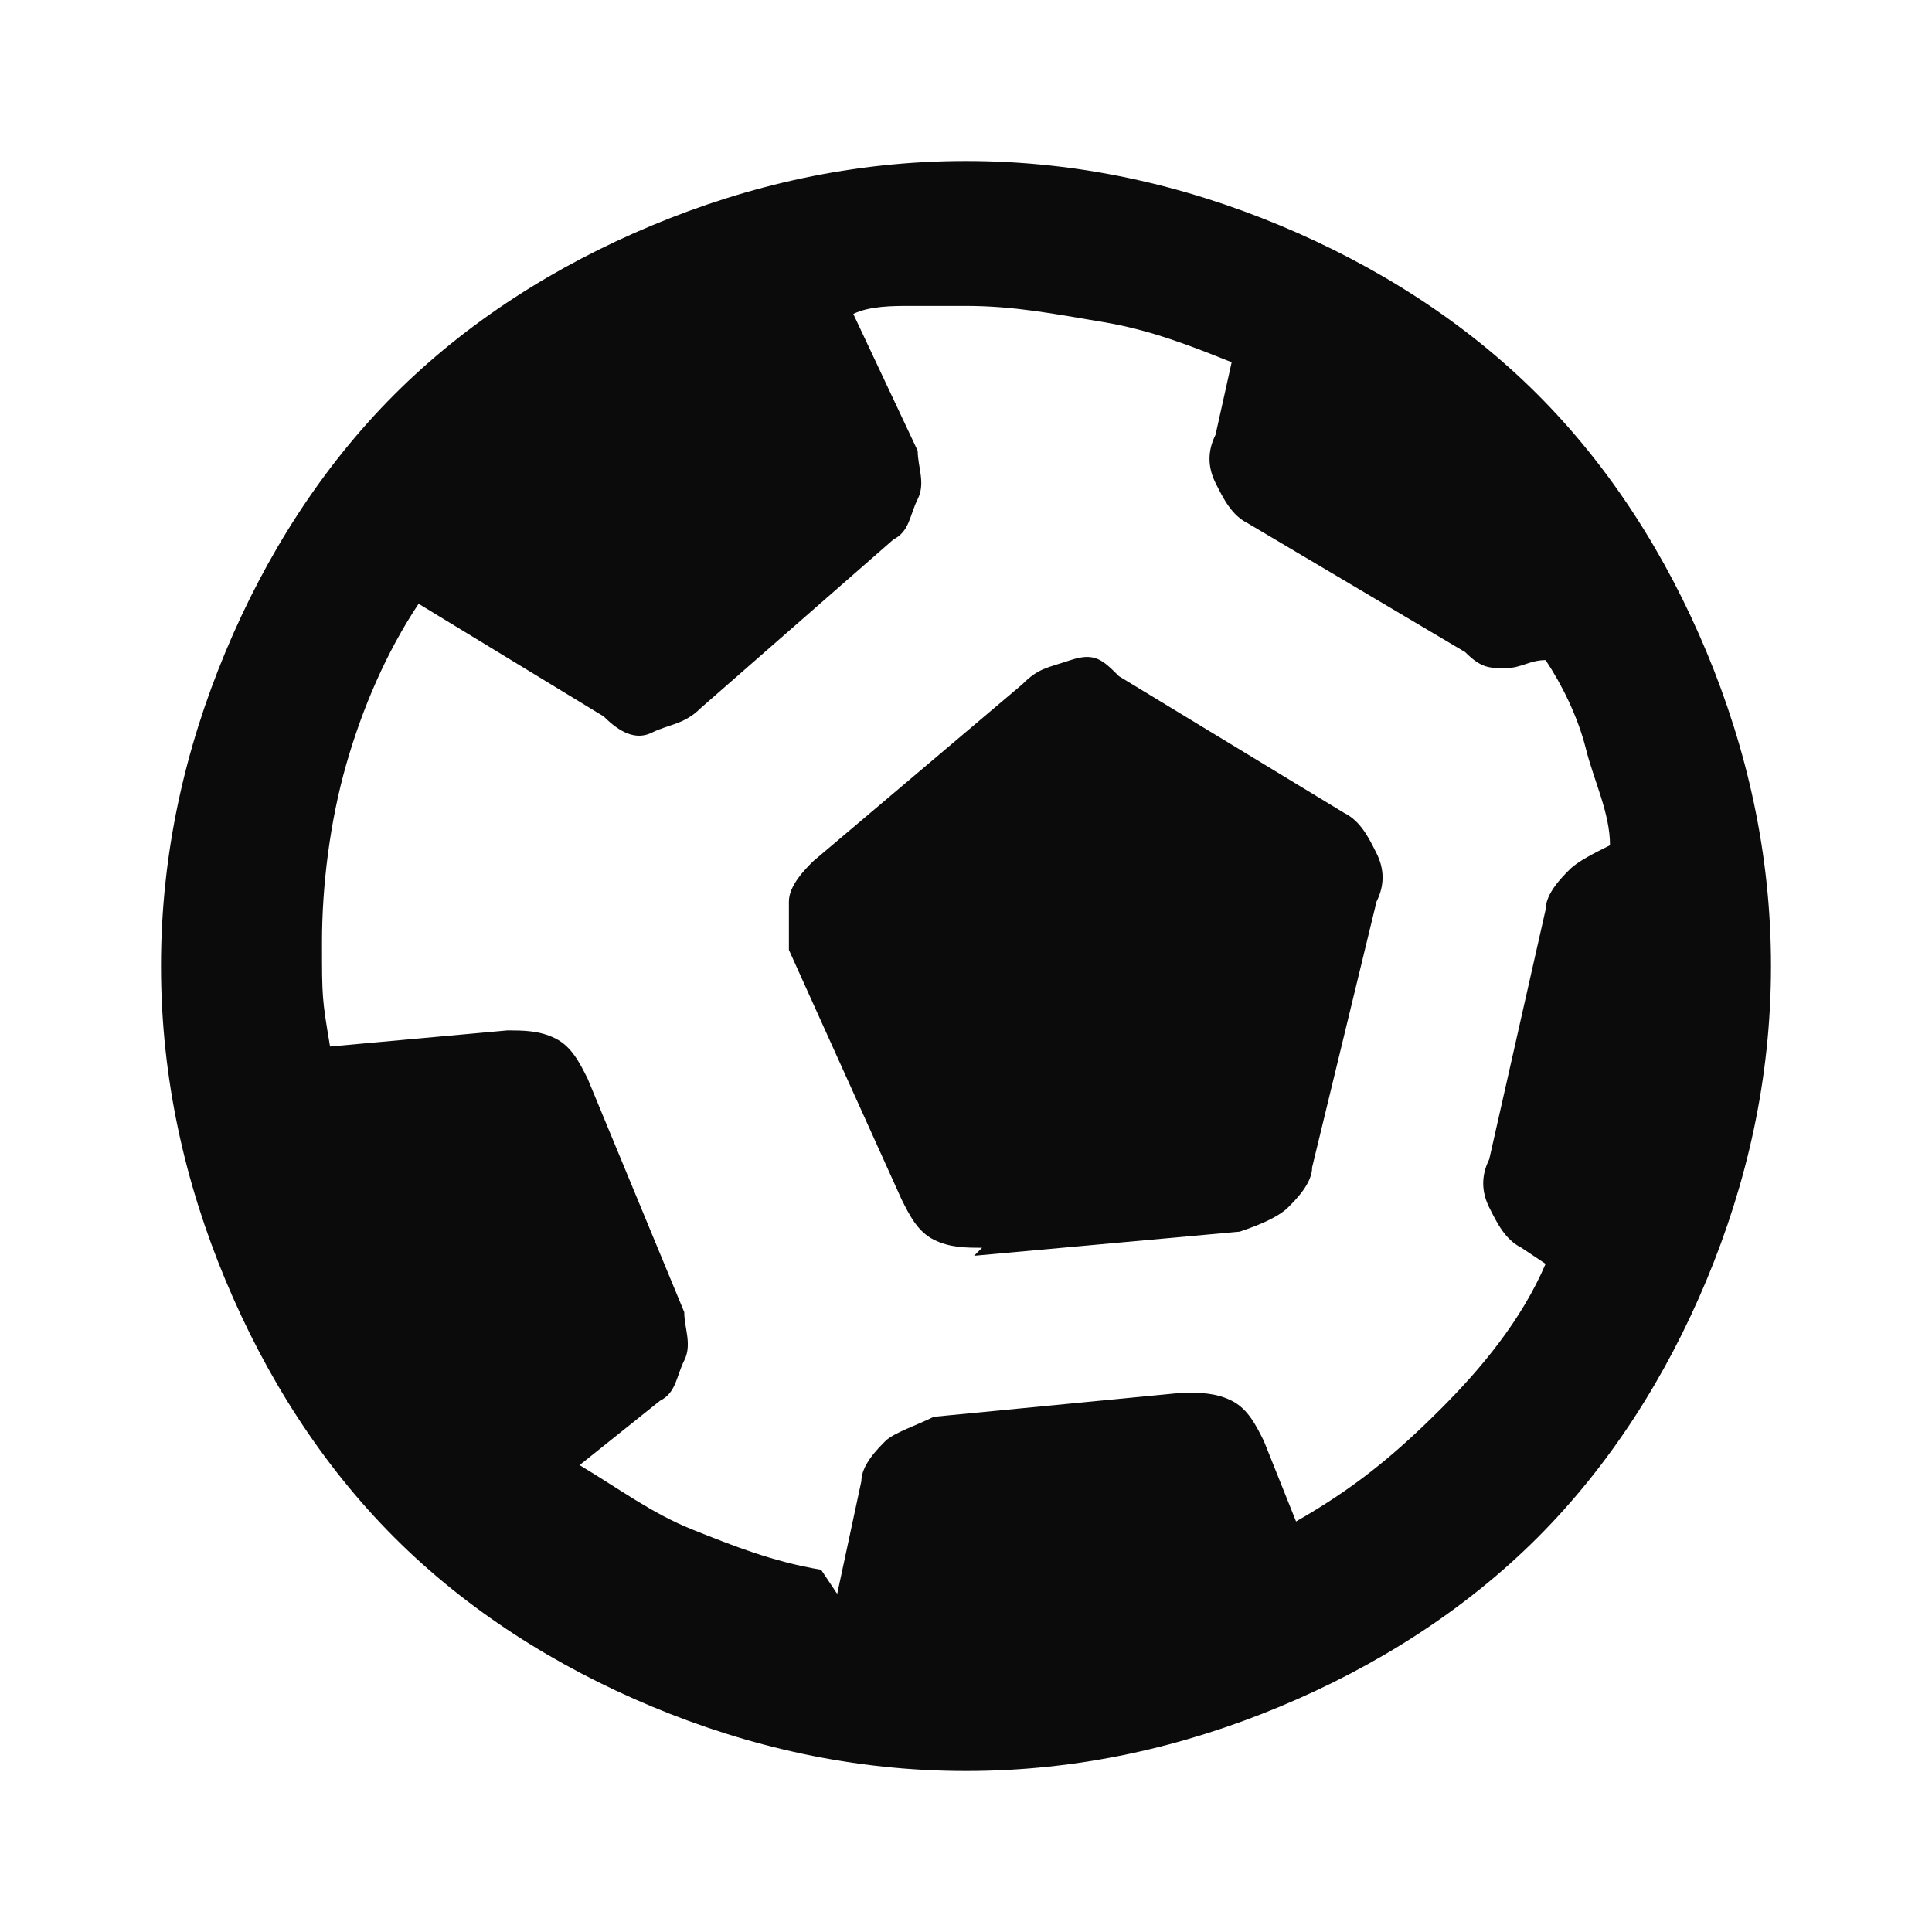
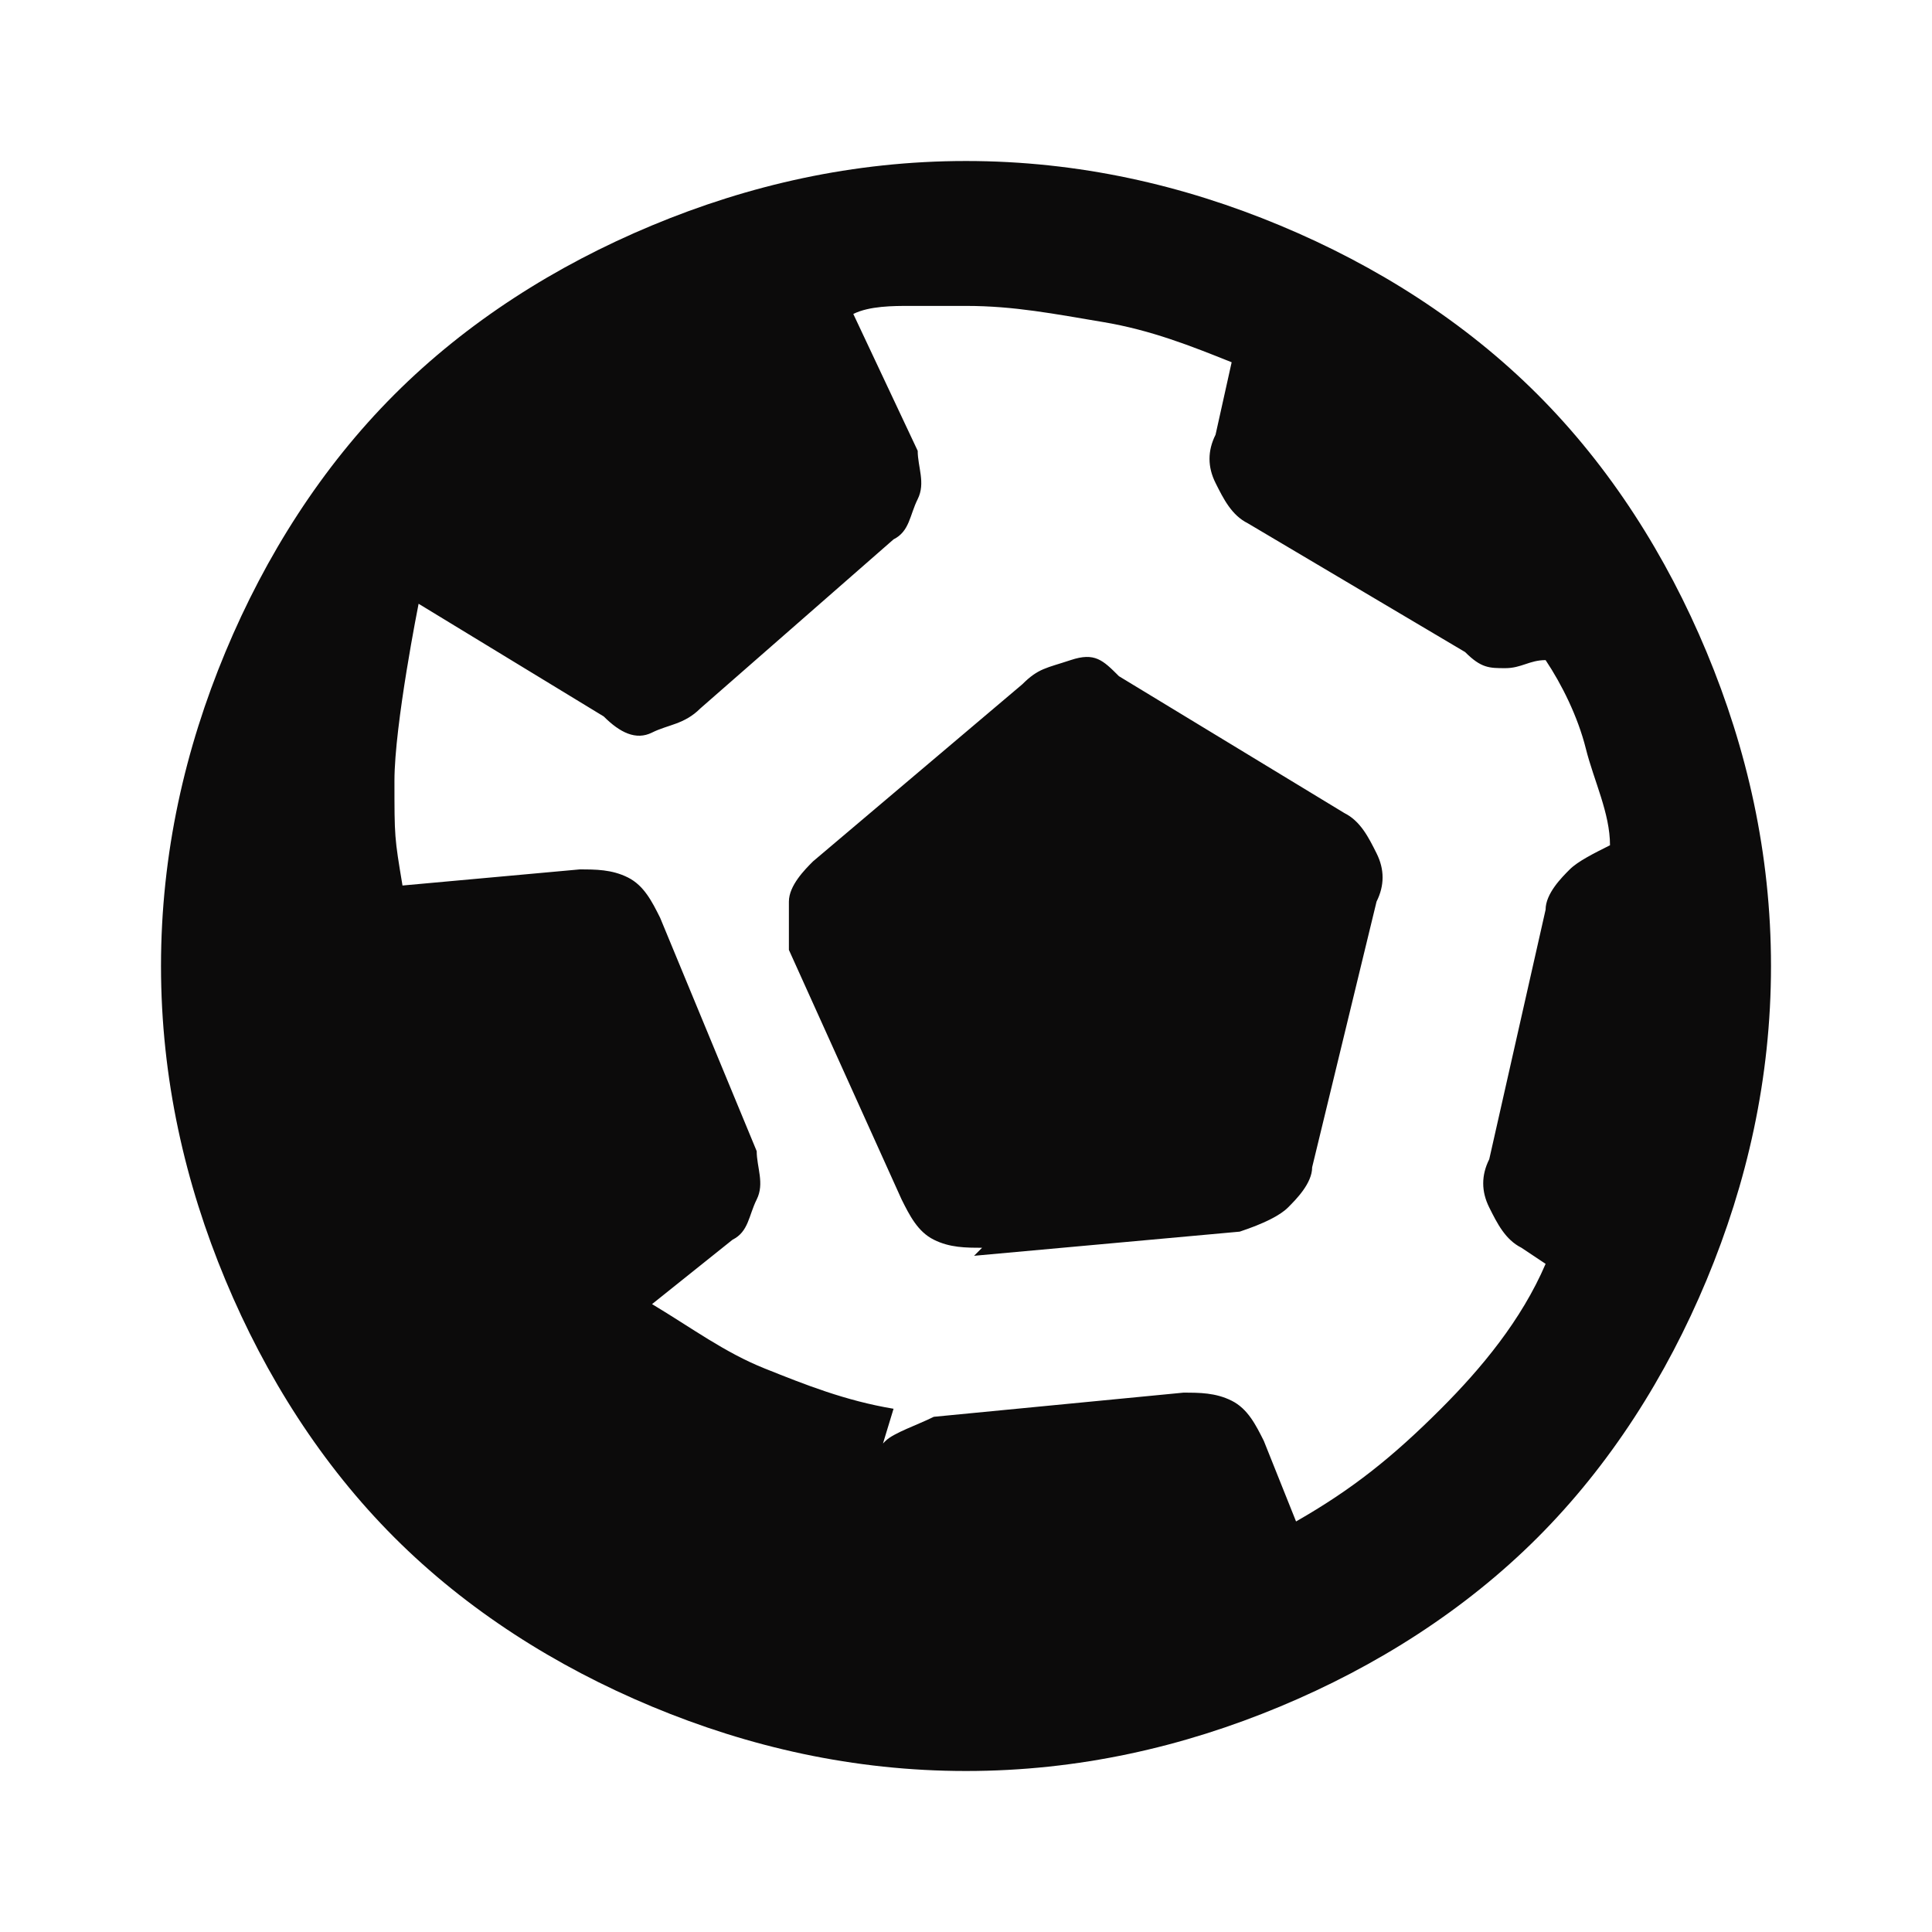
<svg xmlns="http://www.w3.org/2000/svg" id="Calque_1" version="1.1" viewBox="0 0 24 24">
  <defs>
    <style>
      .st0 {
        fill: #0c0b0b;
      }
    </style>
  </defs>
-   <path class="st0" d="M10.4,19.8l.3-1.4c0-.2.2-.4.3-.5s.4-.2.6-.3l3.1-.3c.2,0,.4,0,.6.1s.3.3.4.5l.4,1c.7-.4,1.2-.8,1.8-1.4.5-.5,1-1.1,1.3-1.8l-.3-.2c-.2-.1-.3-.3-.4-.5s-.1-.4,0-.6l.7-3.1c0-.2.2-.4.3-.5s.3-.2.5-.3c0-.4-.2-.8-.3-1.2s-.3-.8-.5-1.1c-.2,0-.3.1-.5.1s-.3,0-.5-.2l-2.7-1.6c-.2-.1-.3-.3-.4-.5s-.1-.4,0-.6l.2-.9c-.5-.2-1-.4-1.6-.5s-1.1-.2-1.7-.2-.5,0-.7,0-.5,0-.7.1l.8,1.7c0,.2.1.4,0,.6s-.1.4-.3.5l-2.4,2.1c-.2.2-.4.2-.6.3s-.4,0-.6-.2l-2.3-1.4c-.4.6-.7,1.3-.9,2s-.3,1.5-.3,2.2,0,.7.1,1.3l2.2-.2c.2,0,.4,0,.6.1s.3.3.4.5l1.2,2.9c0,.2.1.4,0,.6s-.1.4-.3.5l-1,.8c.5.3.9.6,1.4.8s1,.4,1.6.5ZM12.2,15.5c-.2,0-.4,0-.6-.1s-.3-.3-.4-.5l-1.4-3.1c0-.2,0-.4,0-.6,0-.2.2-.4.3-.5l2.6-2.2c.2-.2.3-.2.6-.3s.4,0,.6.2l2.8,1.7c.2.1.3.3.4.5s.1.4,0,.6l-.8,3.3c0,.2-.2.4-.3.5s-.3.2-.6.3l-3.3.3ZM12,22c-1.4,0-2.7-.3-3.9-.8s-2.3-1.2-3.2-2.1-1.6-2-2.1-3.2-.8-2.5-.8-3.9.3-2.7.8-3.9,1.2-2.3,2.1-3.2,2-1.6,3.2-2.1,2.5-.8,3.9-.8,2.7.3,3.9.8,2.3,1.2,3.2,2.1,1.6,2,2.1,3.2.8,2.5.8,3.9-.3,2.7-.8,3.9-1.2,2.3-2.1,3.2-2,1.6-3.2,2.1-2.5.8-3.9.8Z" />
+   <path class="st0" d="M10.4,19.8l.3-1.4c0-.2.2-.4.3-.5s.4-.2.6-.3l3.1-.3c.2,0,.4,0,.6.1s.3.3.4.5l.4,1c.7-.4,1.2-.8,1.8-1.4.5-.5,1-1.1,1.3-1.8l-.3-.2c-.2-.1-.3-.3-.4-.5s-.1-.4,0-.6l.7-3.1c0-.2.2-.4.3-.5s.3-.2.5-.3c0-.4-.2-.8-.3-1.2s-.3-.8-.5-1.1c-.2,0-.3.1-.5.1s-.3,0-.5-.2l-2.7-1.6c-.2-.1-.3-.3-.4-.5s-.1-.4,0-.6l.2-.9c-.5-.2-1-.4-1.6-.5s-1.1-.2-1.7-.2-.5,0-.7,0-.5,0-.7.1l.8,1.7c0,.2.1.4,0,.6s-.1.4-.3.5l-2.4,2.1c-.2.2-.4.2-.6.3s-.4,0-.6-.2l-2.3-1.4s-.3,1.5-.3,2.2,0,.7.1,1.3l2.2-.2c.2,0,.4,0,.6.1s.3.3.4.5l1.2,2.9c0,.2.1.4,0,.6s-.1.4-.3.5l-1,.8c.5.3.9.6,1.4.8s1,.4,1.6.5ZM12.2,15.5c-.2,0-.4,0-.6-.1s-.3-.3-.4-.5l-1.4-3.1c0-.2,0-.4,0-.6,0-.2.2-.4.3-.5l2.6-2.2c.2-.2.3-.2.6-.3s.4,0,.6.2l2.8,1.7c.2.1.3.3.4.5s.1.4,0,.6l-.8,3.3c0,.2-.2.4-.3.5s-.3.2-.6.3l-3.3.3ZM12,22c-1.4,0-2.7-.3-3.9-.8s-2.3-1.2-3.2-2.1-1.6-2-2.1-3.2-.8-2.5-.8-3.9.3-2.7.8-3.9,1.2-2.3,2.1-3.2,2-1.6,3.2-2.1,2.5-.8,3.9-.8,2.7.3,3.9.8,2.3,1.2,3.2,2.1,1.6,2,2.1,3.2.8,2.5.8,3.9-.3,2.7-.8,3.9-1.2,2.3-2.1,3.2-2,1.6-3.2,2.1-2.5.8-3.9.8Z" />
</svg>